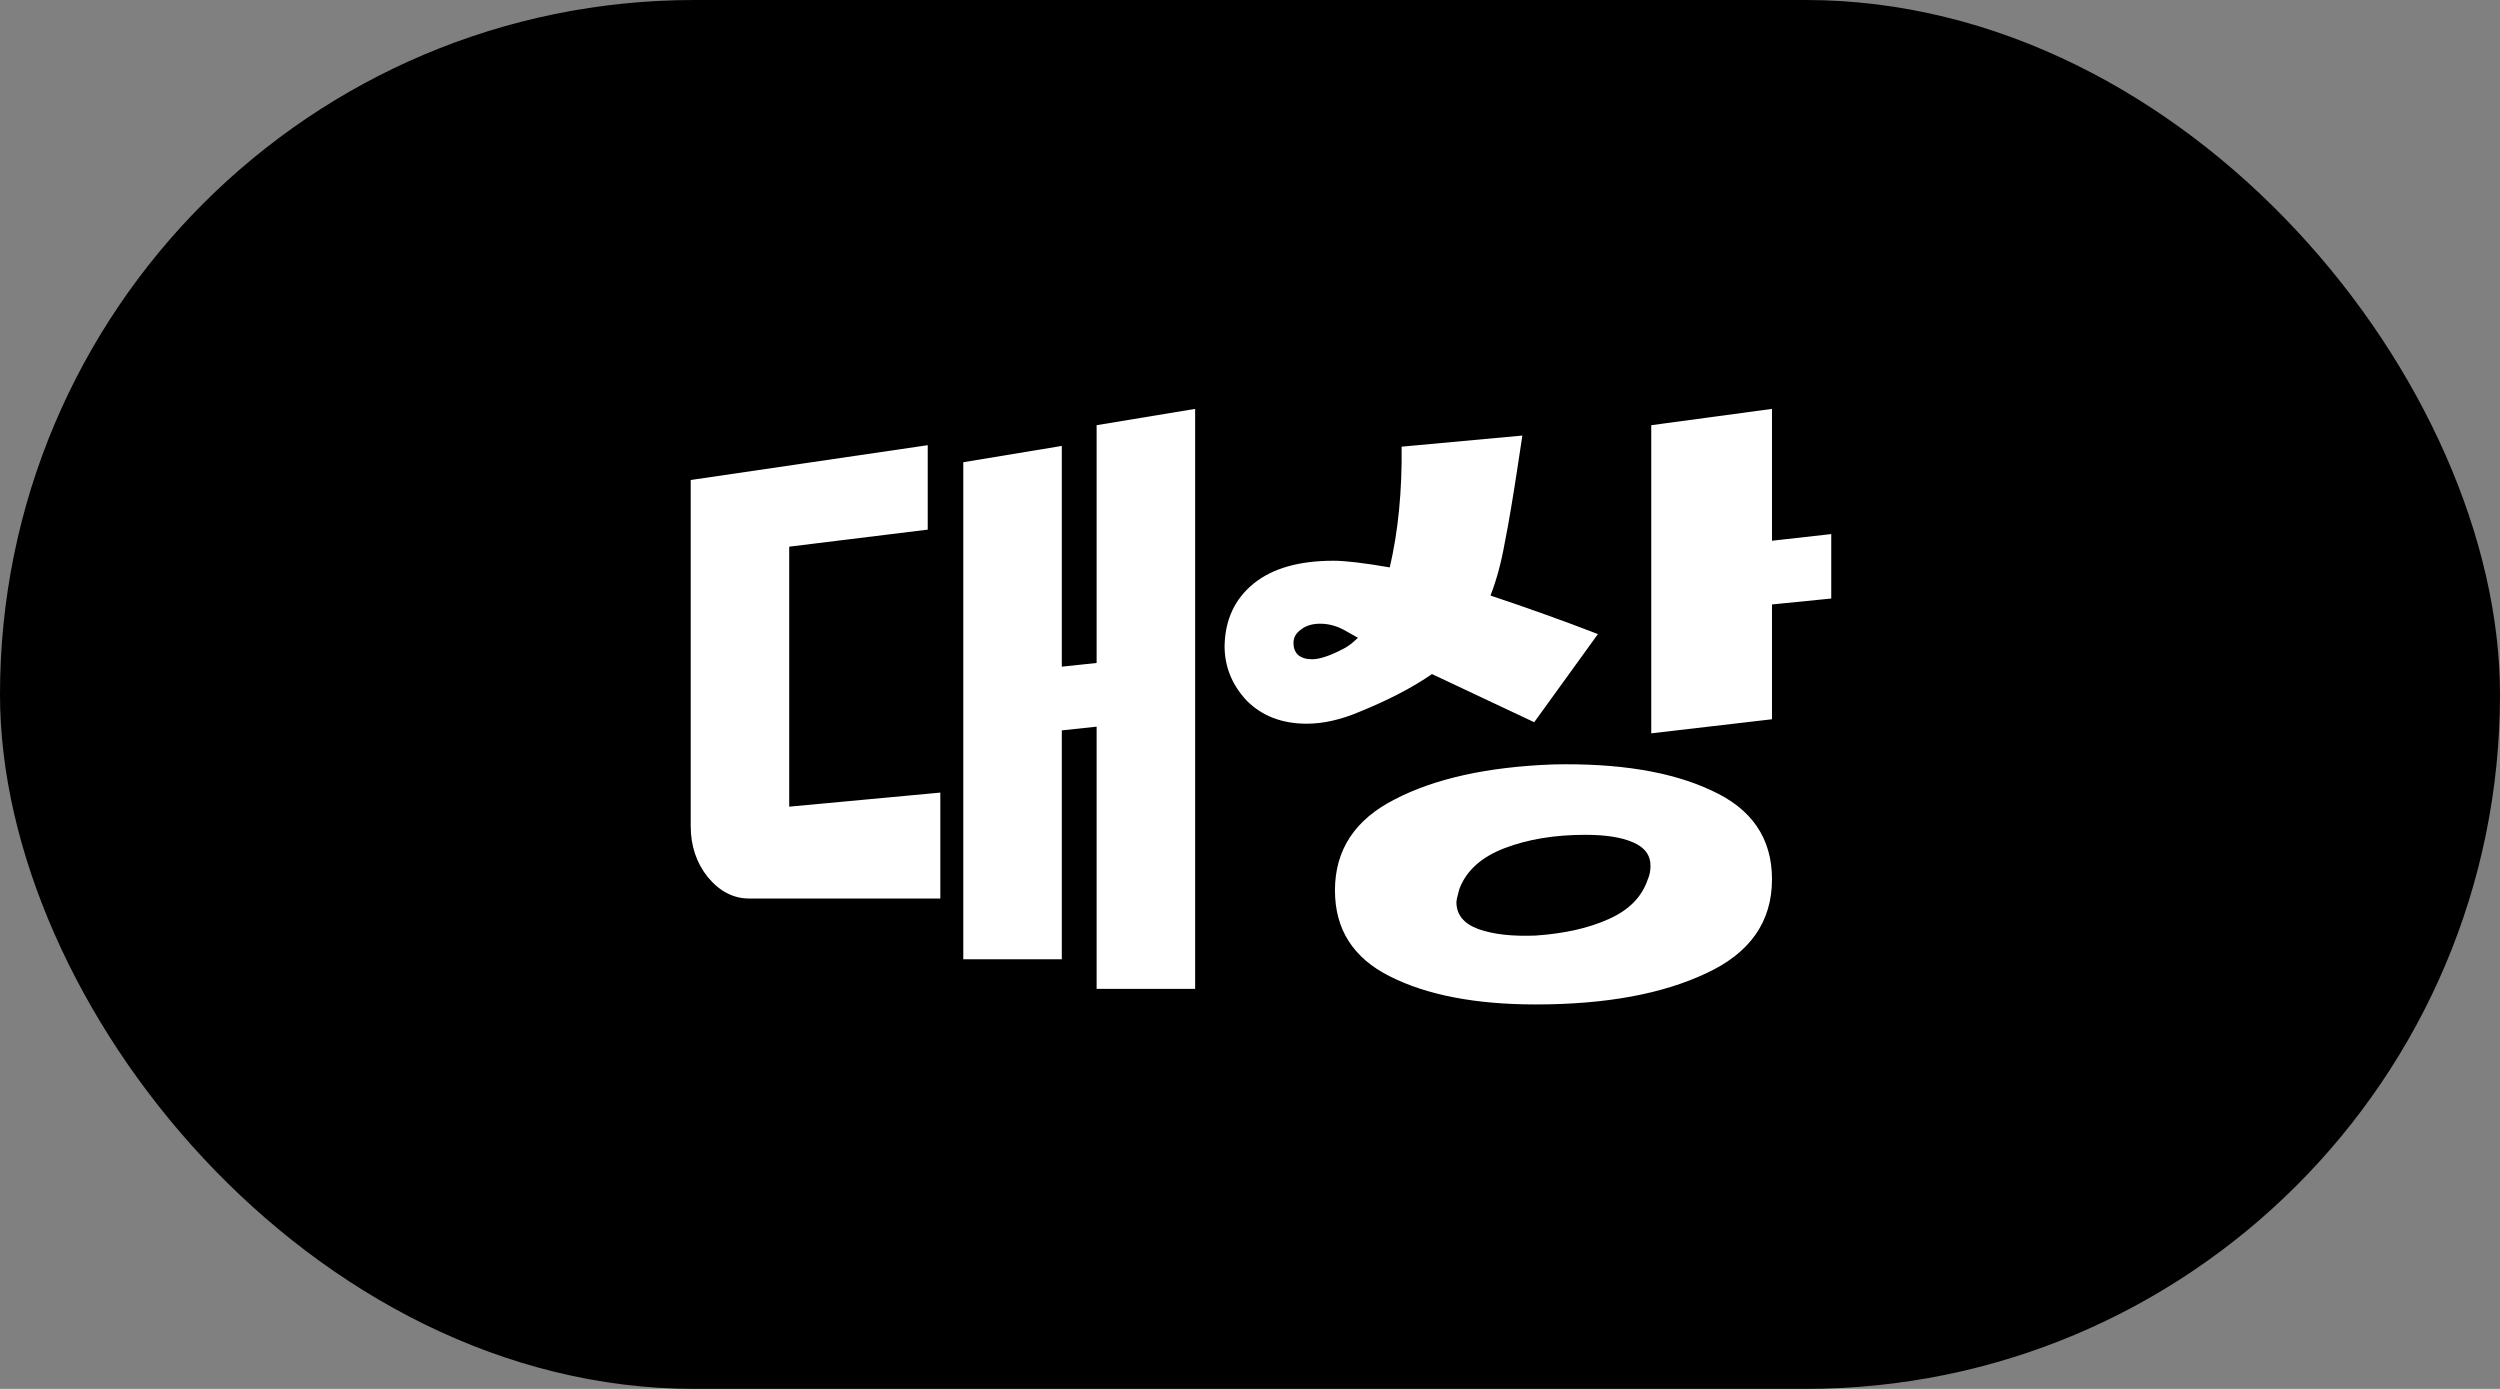
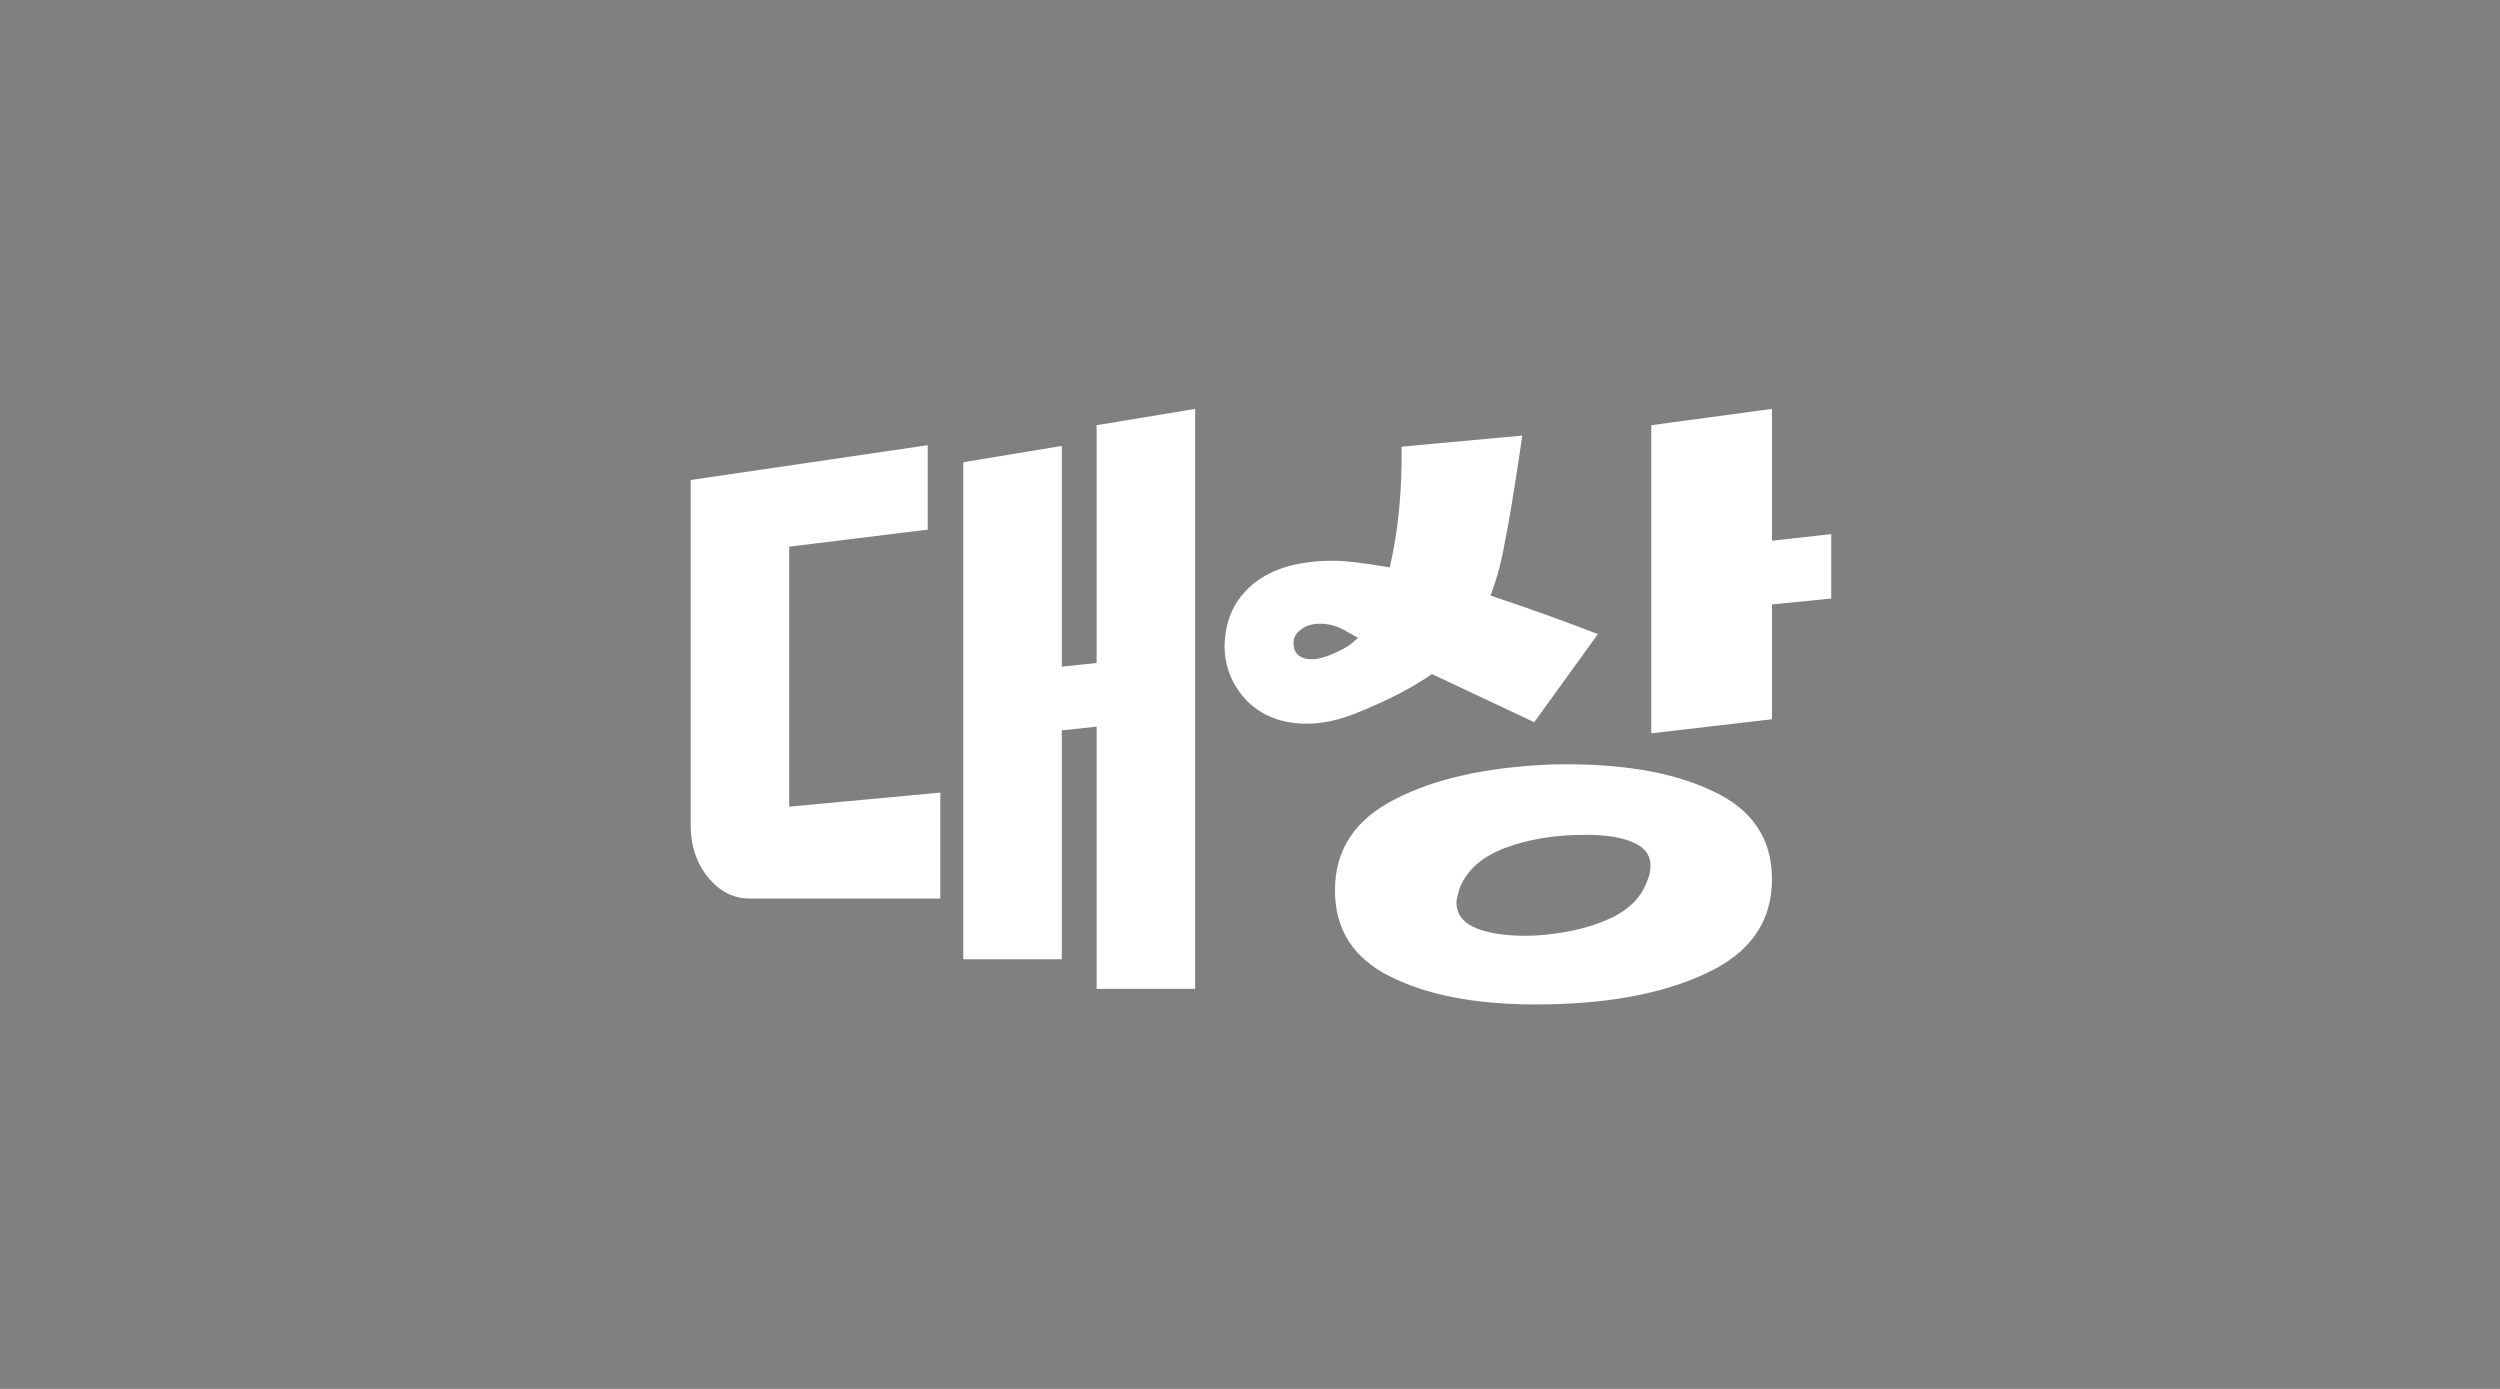
<svg xmlns="http://www.w3.org/2000/svg" width="54" height="30" viewBox="0 0 54 30" fill="none">
  <rect x="0" y="0" width="54" height="30" fill="#808080" stroke="none" />
-   <rect width="54" height="30" rx="15" fill="black" />
  <path d="M20.807 20.72V9.984L22.935 9.632V14.4L23.687 14.32V9.184L25.815 8.832V21.36H23.687V15.696L22.935 15.776V20.72H20.807ZM14.919 10.368L20.039 9.616V11.44L17.047 11.808V17.424L20.311 17.12V19.408H16.183C15.841 19.408 15.543 19.253 15.287 18.944C15.041 18.635 14.919 18.267 14.919 17.84V10.368ZM35.587 19.008C35.63 18.912 35.651 18.811 35.651 18.704C35.651 18.469 35.523 18.299 35.267 18.192C35.022 18.085 34.681 18.032 34.243 18.032C33.582 18.032 33.001 18.128 32.499 18.32C31.998 18.512 31.673 18.805 31.523 19.2C31.481 19.349 31.459 19.445 31.459 19.488C31.459 19.755 31.614 19.947 31.923 20.064C32.243 20.181 32.659 20.229 33.171 20.208C33.79 20.165 34.313 20.048 34.739 19.856C35.177 19.664 35.459 19.381 35.587 19.008ZM26.451 13.952C26.462 13.387 26.67 12.939 27.075 12.608C27.481 12.277 28.057 12.112 28.803 12.112C29.059 12.112 29.465 12.16 30.019 12.256C30.201 11.477 30.286 10.608 30.275 9.648L32.883 9.408L32.803 9.936C32.686 10.715 32.585 11.317 32.499 11.744C32.425 12.16 32.323 12.533 32.195 12.864C32.995 13.131 33.769 13.408 34.515 13.696L33.139 15.6L30.931 14.56C30.515 14.848 29.993 15.12 29.363 15.376C28.958 15.547 28.579 15.632 28.227 15.632C27.694 15.632 27.262 15.467 26.931 15.136C26.611 14.795 26.451 14.4 26.451 13.952ZM27.939 13.888C27.939 13.995 27.971 14.08 28.035 14.144C28.11 14.208 28.211 14.24 28.339 14.24C28.51 14.24 28.745 14.16 29.043 14C29.139 13.947 29.235 13.872 29.331 13.776L29.075 13.632C28.894 13.525 28.707 13.472 28.515 13.472C28.345 13.472 28.206 13.515 28.099 13.6C27.993 13.675 27.939 13.771 27.939 13.888ZM28.835 19.232C28.835 18.357 29.267 17.701 30.131 17.264C30.995 16.816 32.131 16.565 33.539 16.512C34.958 16.48 36.099 16.667 36.963 17.072C37.838 17.467 38.275 18.107 38.275 18.992C38.275 19.909 37.801 20.587 36.851 21.024C35.902 21.472 34.675 21.696 33.171 21.696C31.87 21.696 30.819 21.493 30.019 21.088C29.23 20.693 28.835 20.075 28.835 19.232ZM35.667 9.184L38.275 8.832V11.68L39.555 11.536V12.928L38.275 13.056V15.536L35.667 15.84V9.184Z" fill="white" />
</svg>